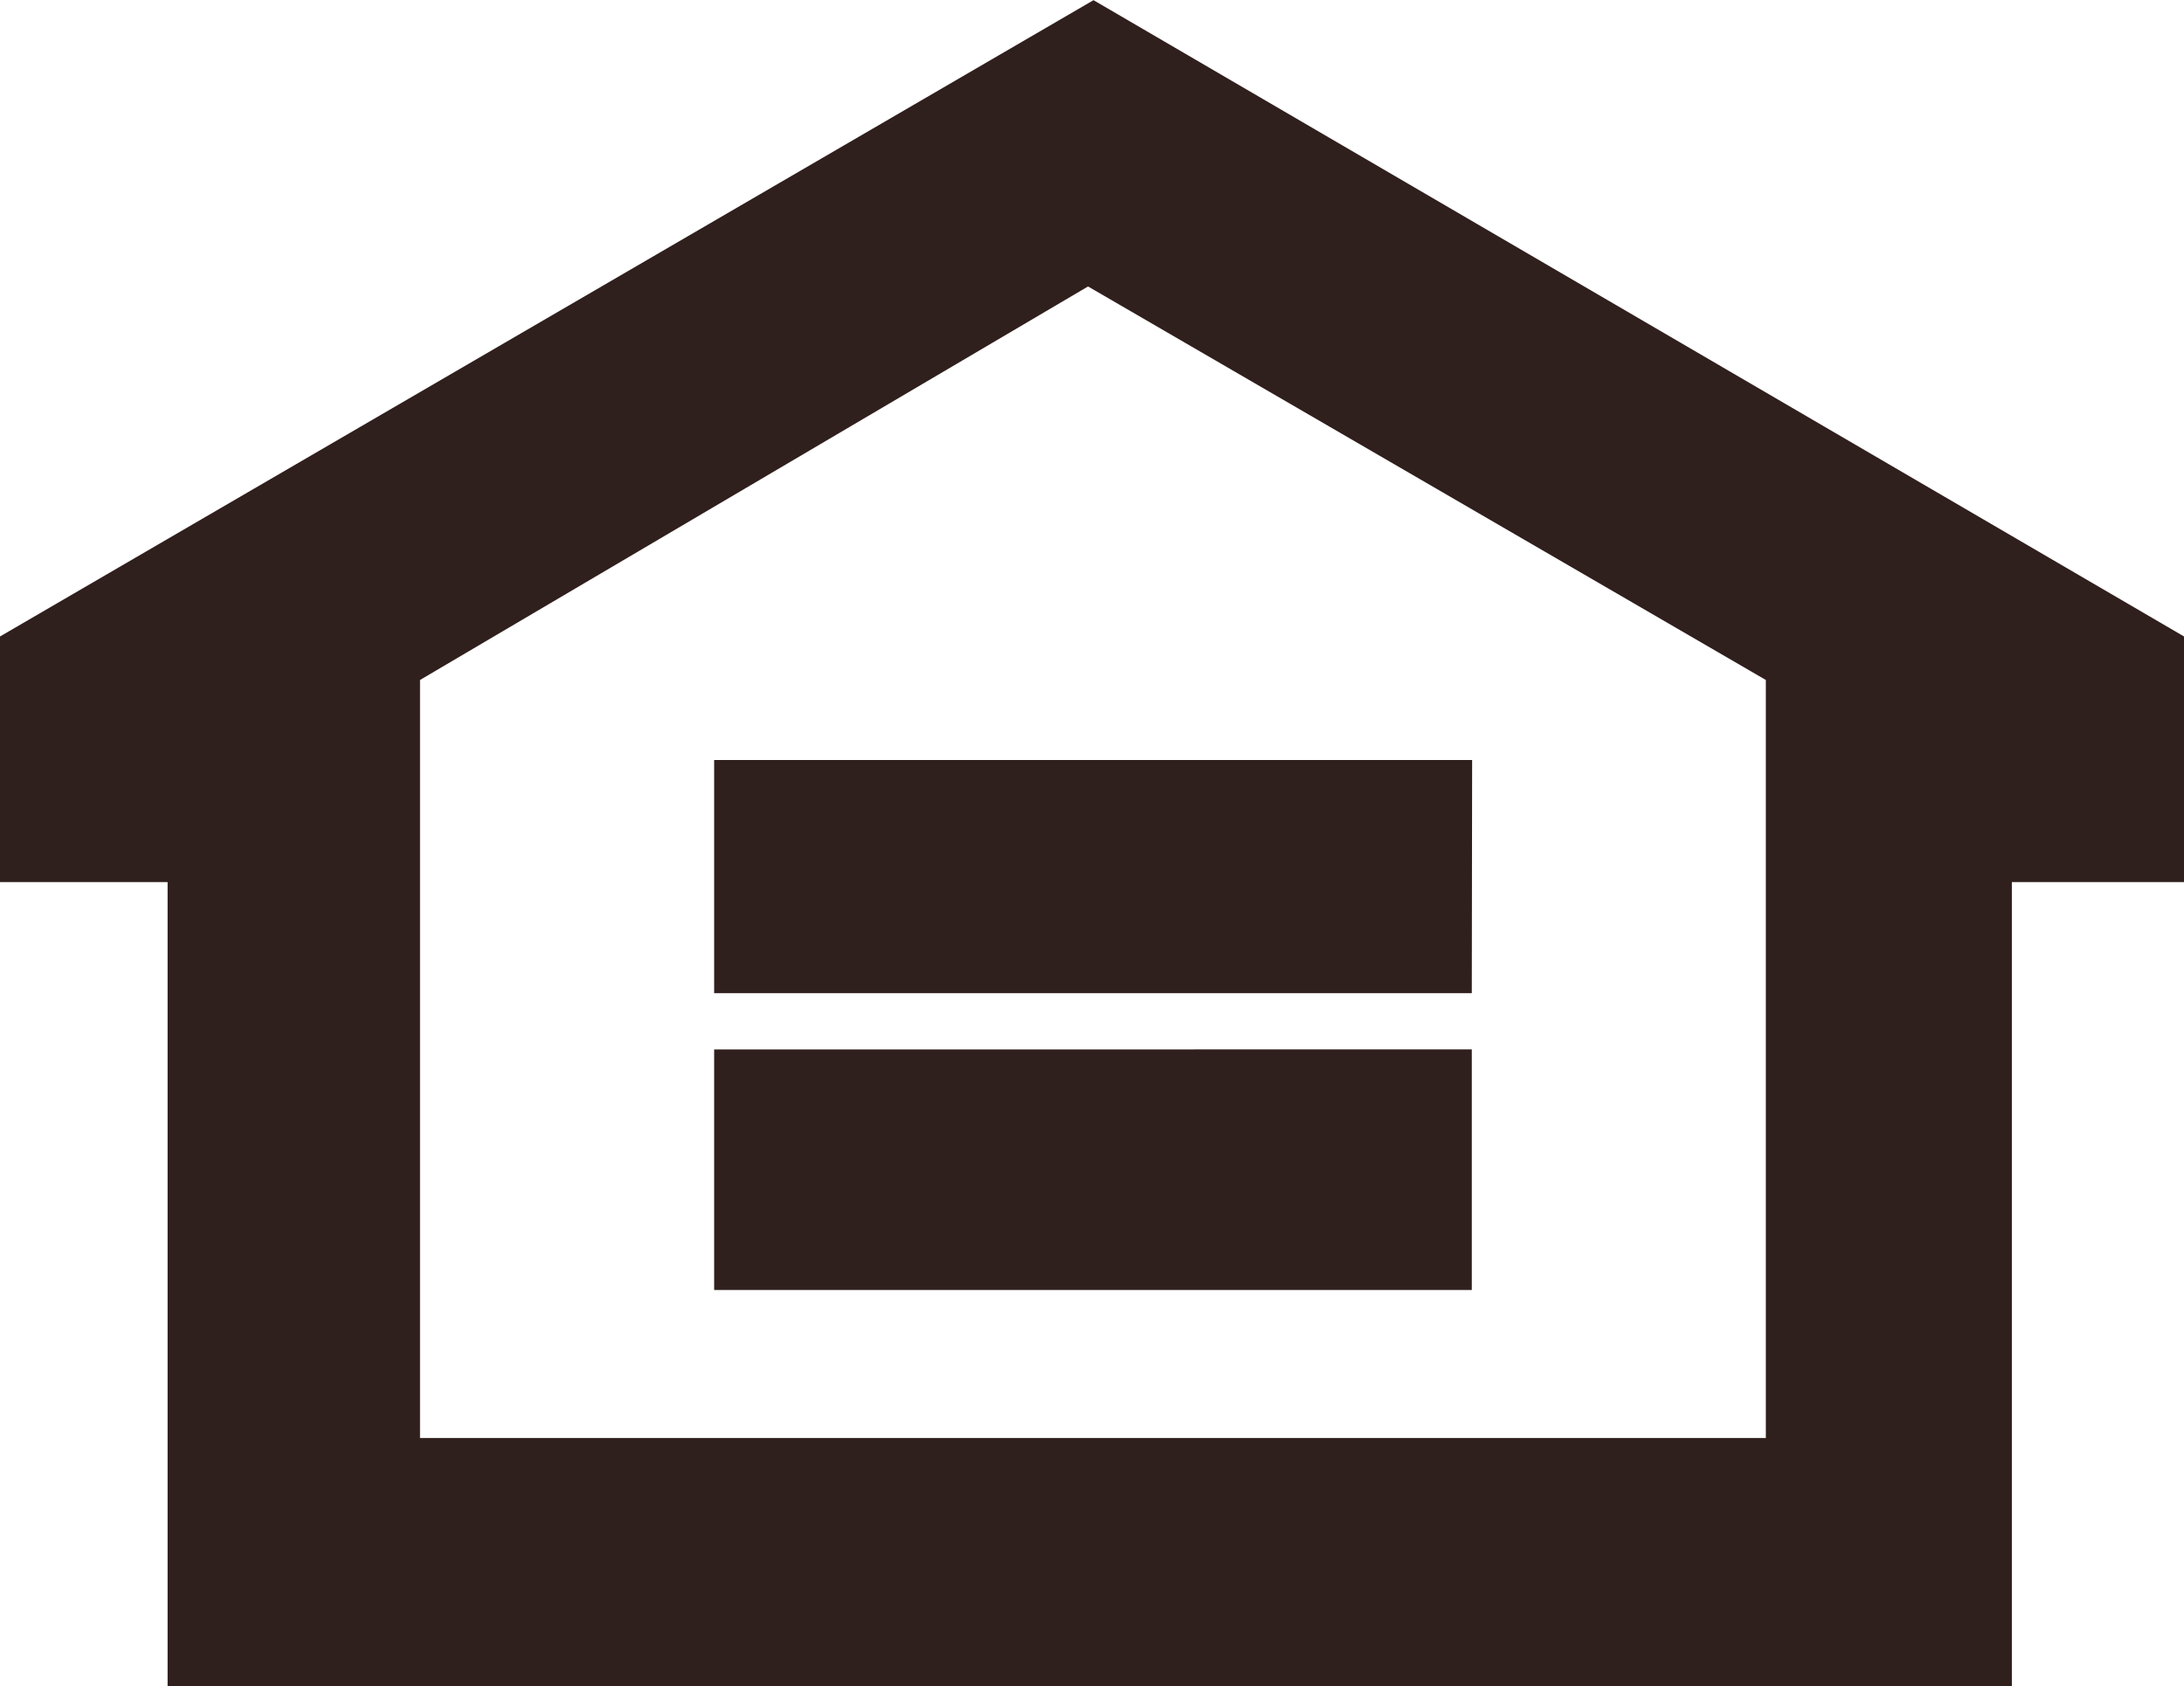
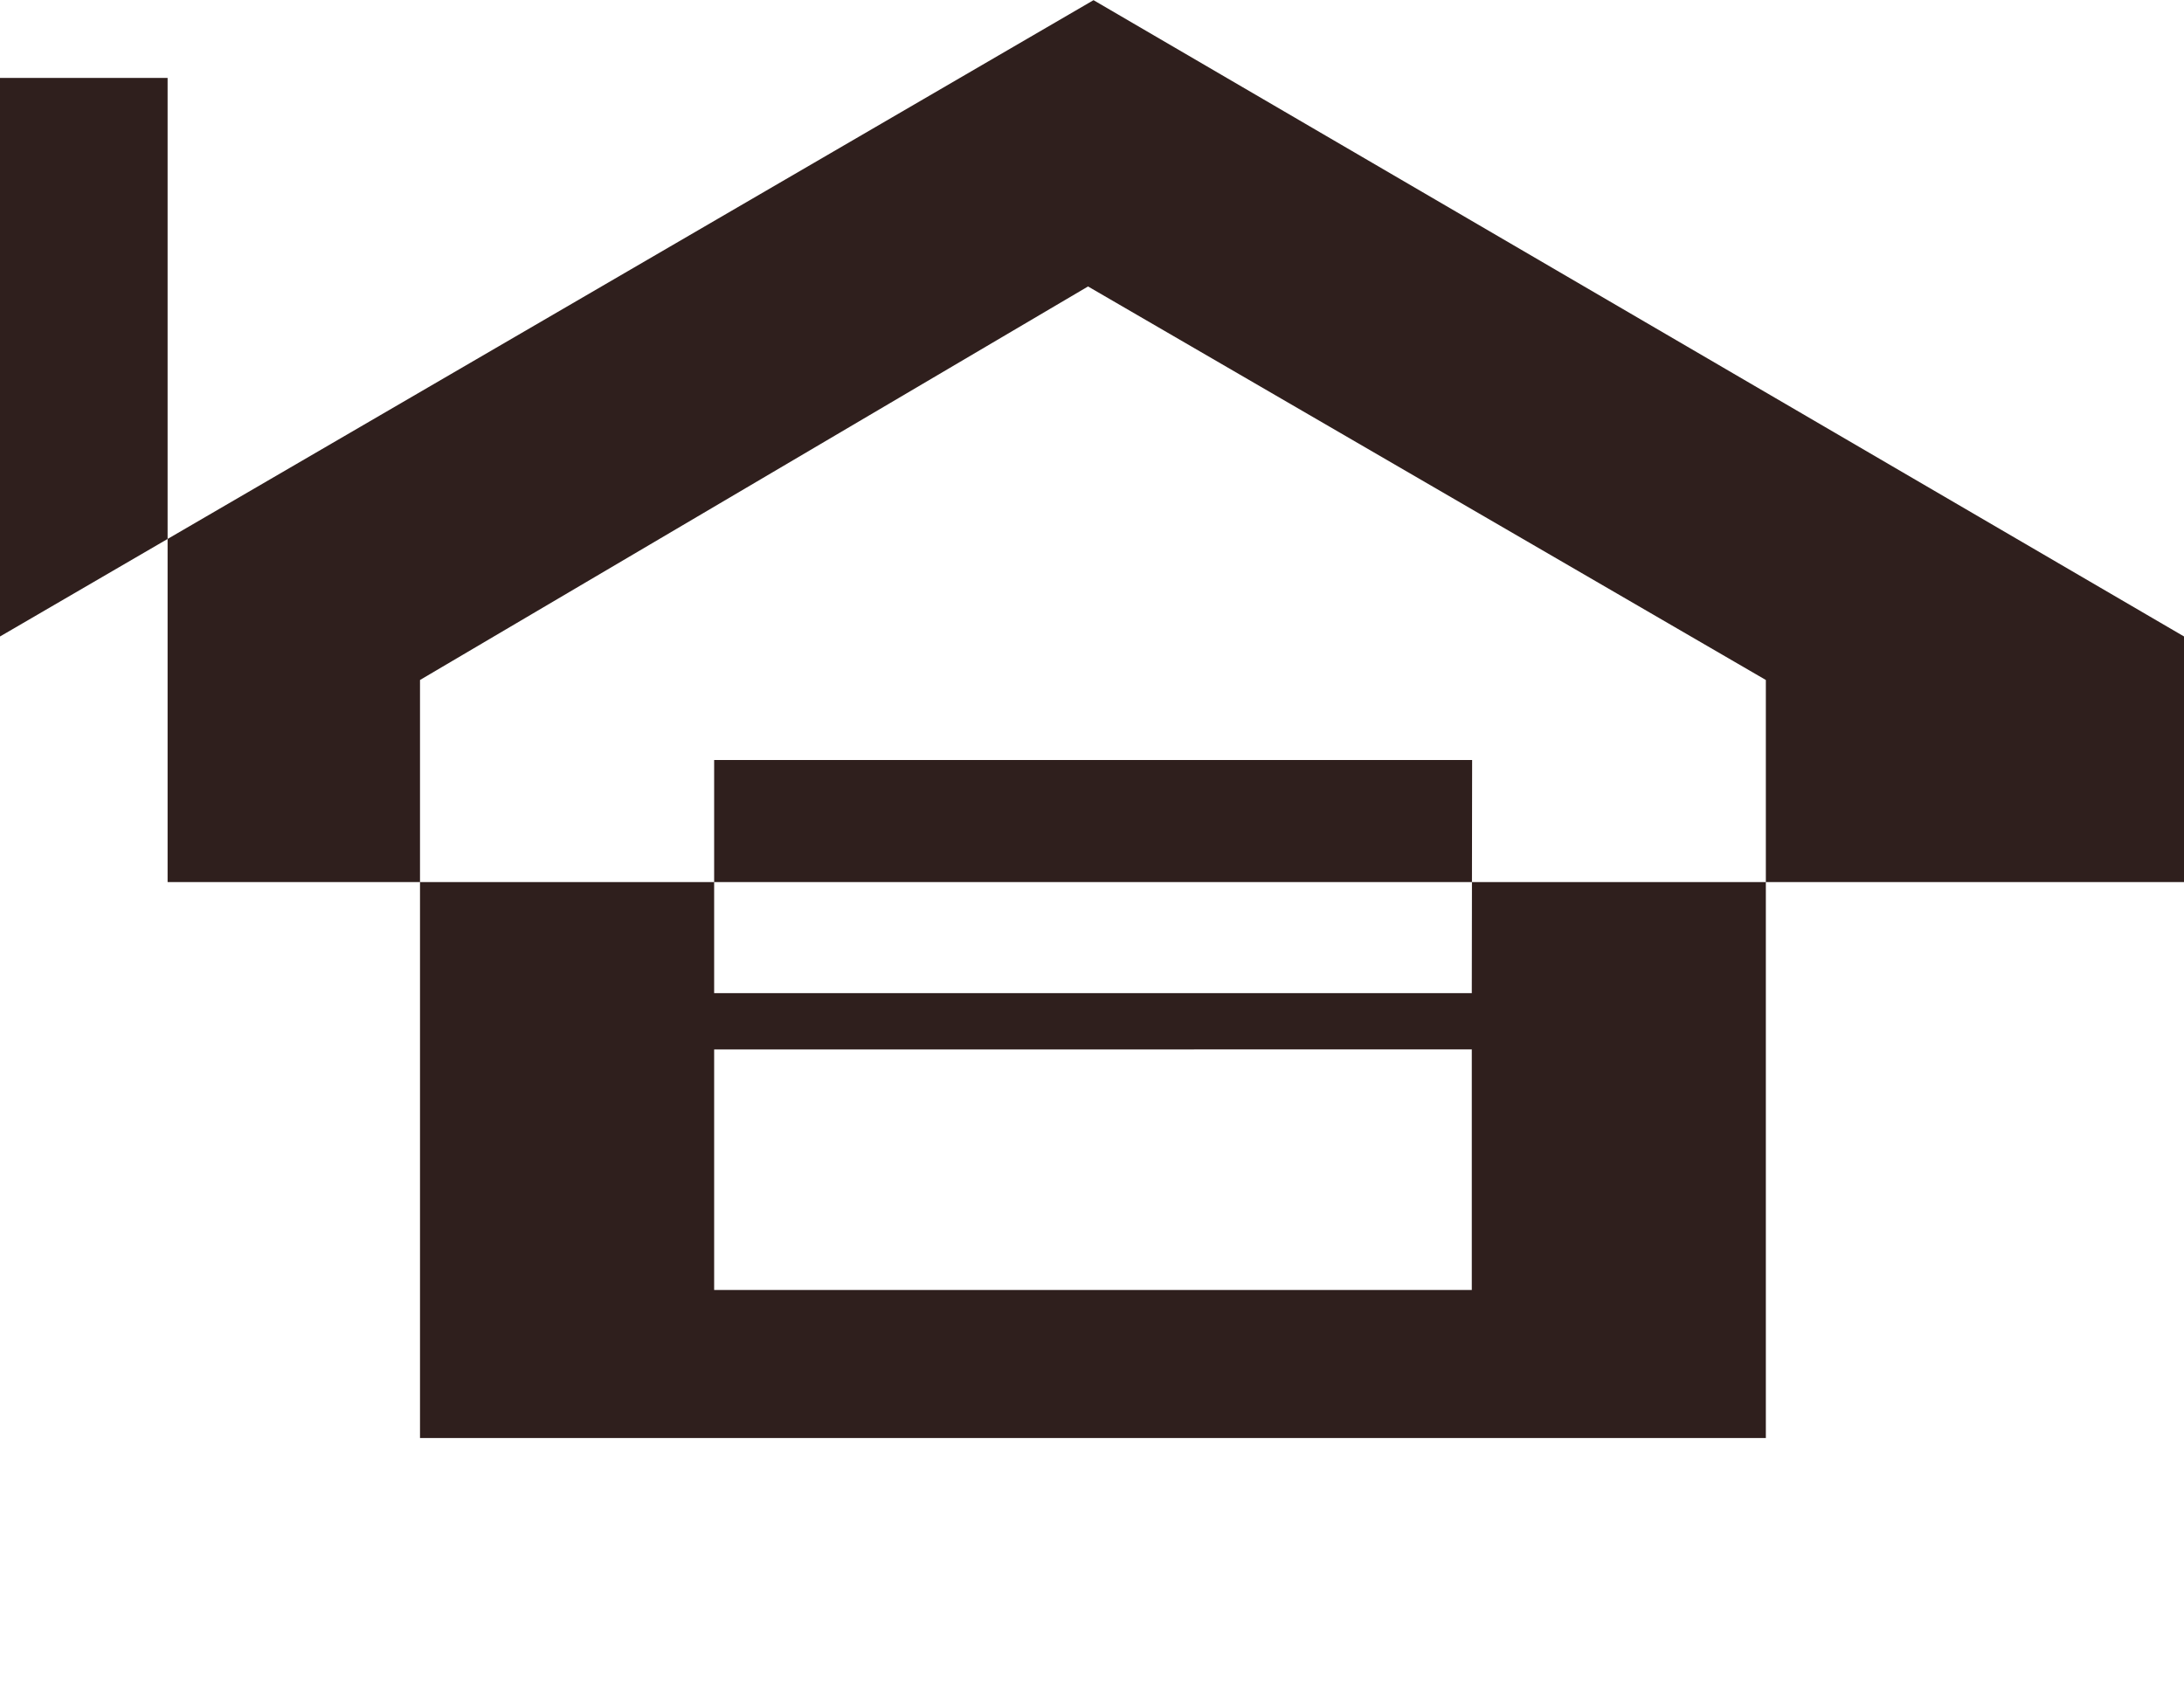
<svg xmlns="http://www.w3.org/2000/svg" width="25.906" height="20" viewBox="0 0 25.906 20">
-   <path id="Path_19543" data-name="Path 19543" d="M302.729,180.048,315.7,172.5l12.939,7.55v2.911h-2.046V192.5H304.717v-9.539h-1.988Zm12.906-4.152-7.924,4.668v8.992h15.964v-8.992Zm4.552,9.05V187.8H311.2v-2.853Zm0-.667H311.2v-2.766h8.991Z" transform="translate(-302.729 -172.498)" fill="#2f1f1d" />
+   <path id="Path_19543" data-name="Path 19543" d="M302.729,180.048,315.7,172.5l12.939,7.55v2.911h-2.046H304.717v-9.539h-1.988Zm12.906-4.152-7.924,4.668v8.992h15.964v-8.992Zm4.552,9.05V187.8H311.2v-2.853Zm0-.667H311.2v-2.766h8.991Z" transform="translate(-302.729 -172.498)" fill="#2f1f1d" />
</svg>